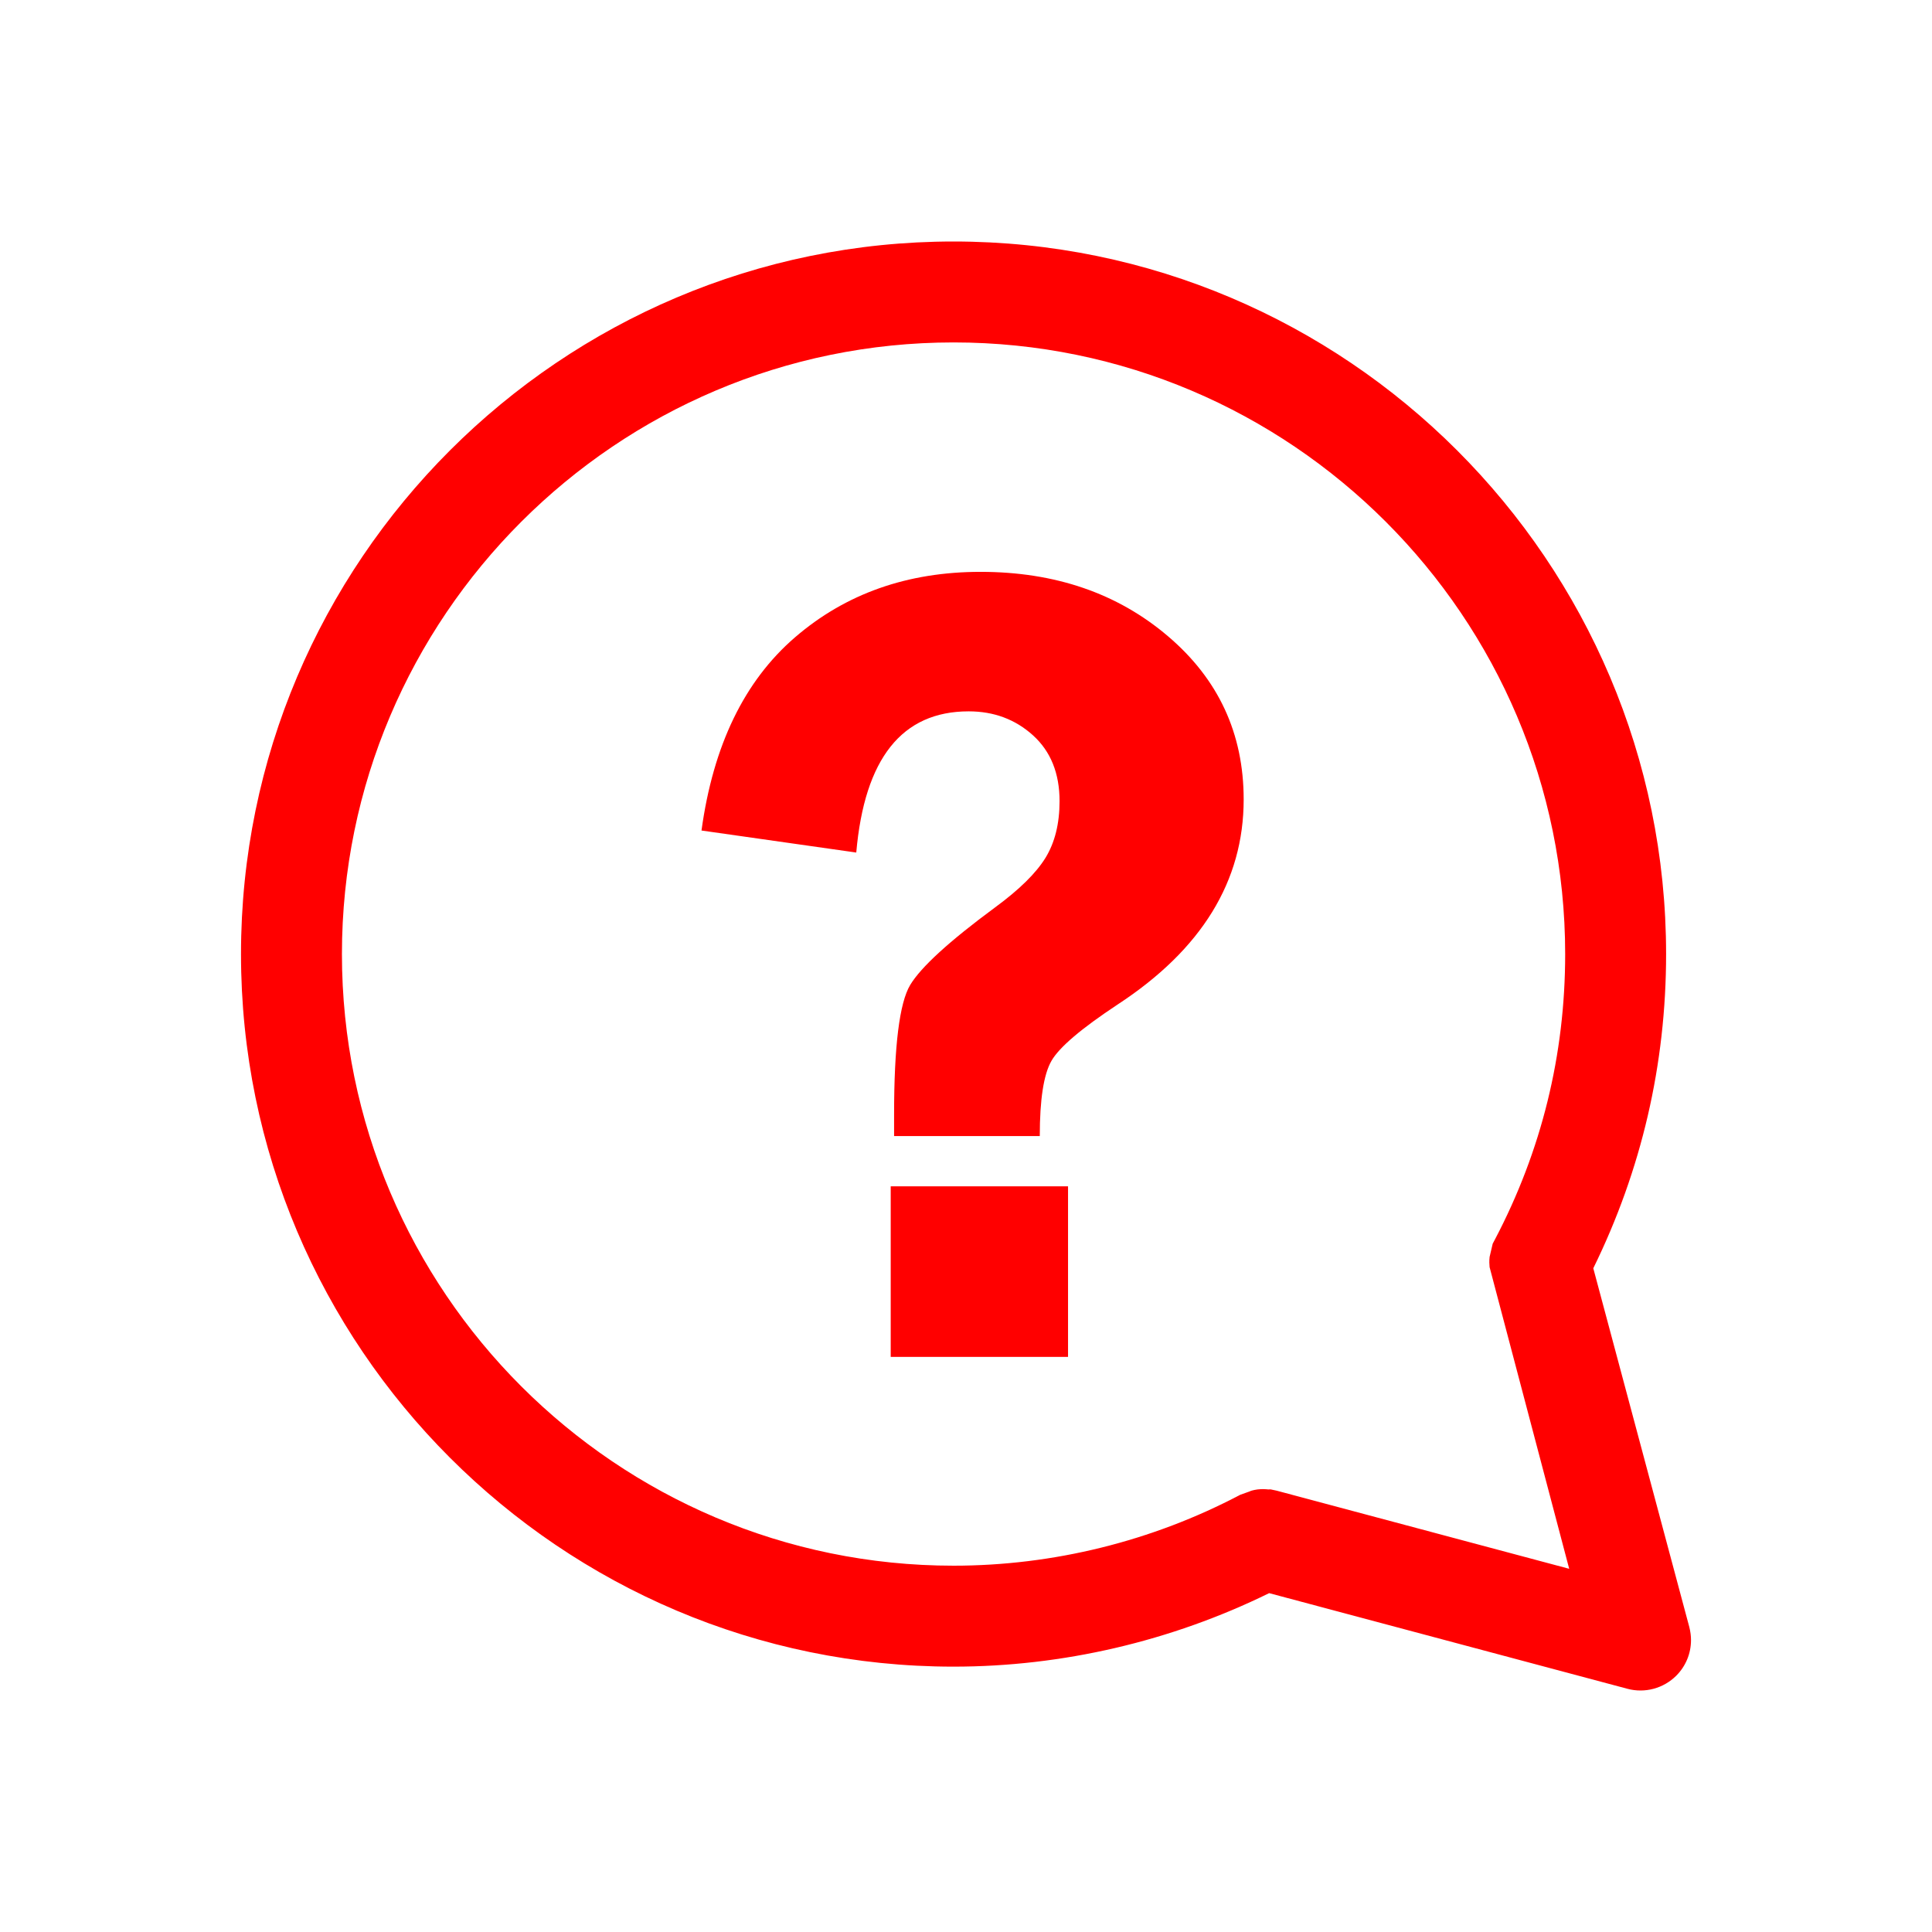
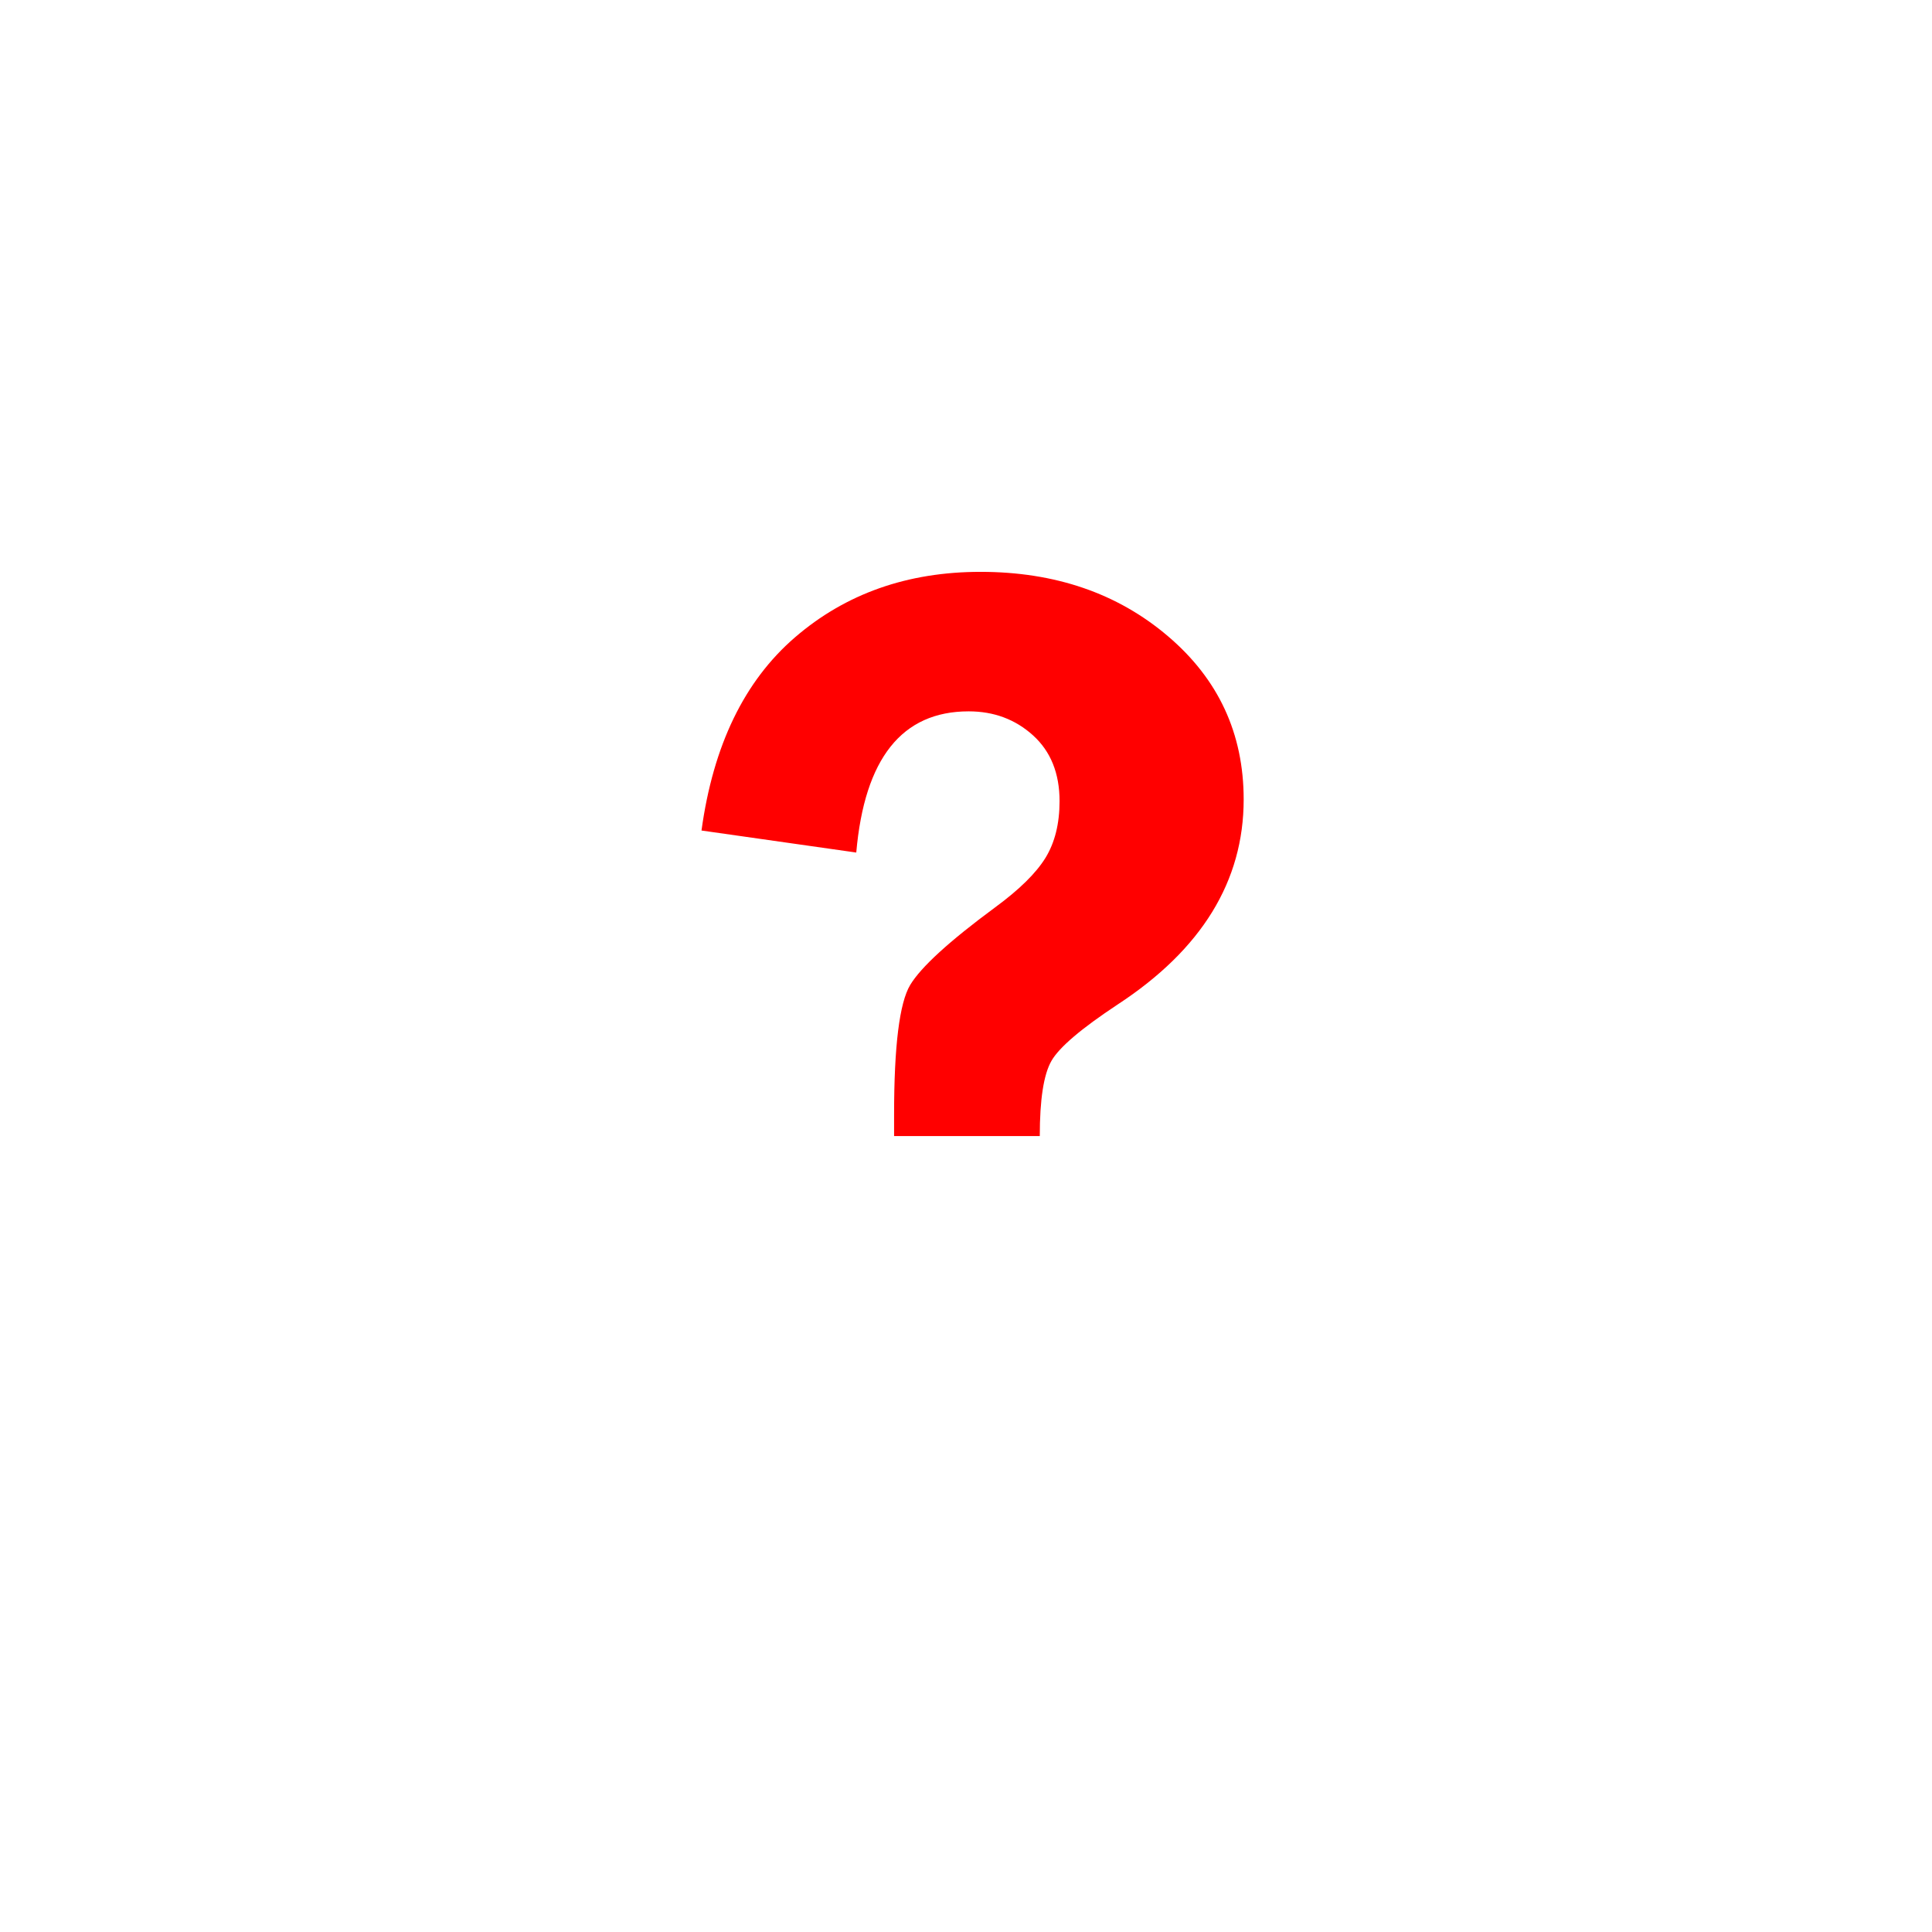
<svg xmlns="http://www.w3.org/2000/svg" version="1.1" id="Layer_1" x="0px" y="0px" viewBox="0 0 2000 2000" style="enable-background:new 0 0 2000 2000;" xml:space="preserve">
  <style type="text/css">
	.st0{fill:#FFFFFF;}
	.st1{fill:#FF0000;}
</style>
  <rect class="st0" width="2000" height="2000" />
  <g>
    <path class="st1" d="M1209.09,658.62c-52.17-44.44-116.93-66.64-194.08-66.64c-75.62,0-139.63,22.6-192.06,67.82   c-52.43,45.22-84.69,111.88-96.76,199.95l160.21,22.8c8.55-97.44,47.34-146.16,116.33-146.16c26.12,0,48.35,8.28,66.64,24.84   c18.3,16.58,27.48,39.27,27.48,68.11c0,23.4-4.9,42.97-14.62,58.77c-9.73,15.78-27.07,32.84-52.02,51.15   c-47.55,35.08-76.88,61.88-87.99,80.38c-11.1,18.52-16.67,63.24-16.67,134.19v22.21h150.82c0-37.8,4.01-63.72,12.04-77.75   c7.96-14.05,30.88-33.52,68.63-58.48c86.93-56.9,130.4-127.64,130.4-212.23C1287.45,759.39,1261.33,703.05,1209.09,658.62z" />
-     <rect x="922.06" y="1228.08" class="st1" width="183.57" height="176.57" />
-     <path class="st1" d="M249.48,987.65c0,406.74,330.89,737.65,737.63,737.65c112.63,0,225.29-26.27,326.71-76.08l370.94,99.02   c17.97,4.81,37.29-0.36,50.52-13.59c9.83-9.86,15.24-22.97,15.24-36.87c0-4.3-0.54-8.66-1.77-13.5l-99.38-371.37   c50.01-101.83,75.37-211.19,75.37-325.26c0-406.75-330.89-737.65-737.63-737.65S249.48,580.89,249.48,987.65z M1620.26,987.65   c0,104.23-24.45,203.62-72.72,295.47l-2.3,4.35l-3.2,13.66c-0.51,4.27-0.27,7.99-0.02,10.59l82.41,312.29l-302.95-80.9l-6.02-1.28   l-2.77,0.02c-2.48-0.27-6.16-0.51-10.66-0.02c-4.93,0.61-8.71,1.97-7.82,1.87l-10.37,3.72c-91.03,48.01-193.64,73.38-296.73,73.38   c-349.12,0-633.15-284.04-633.15-633.16c0-349.14,284.03-633.16,633.15-633.16S1620.26,638.51,1620.26,987.65z" />
  </g>
</svg>